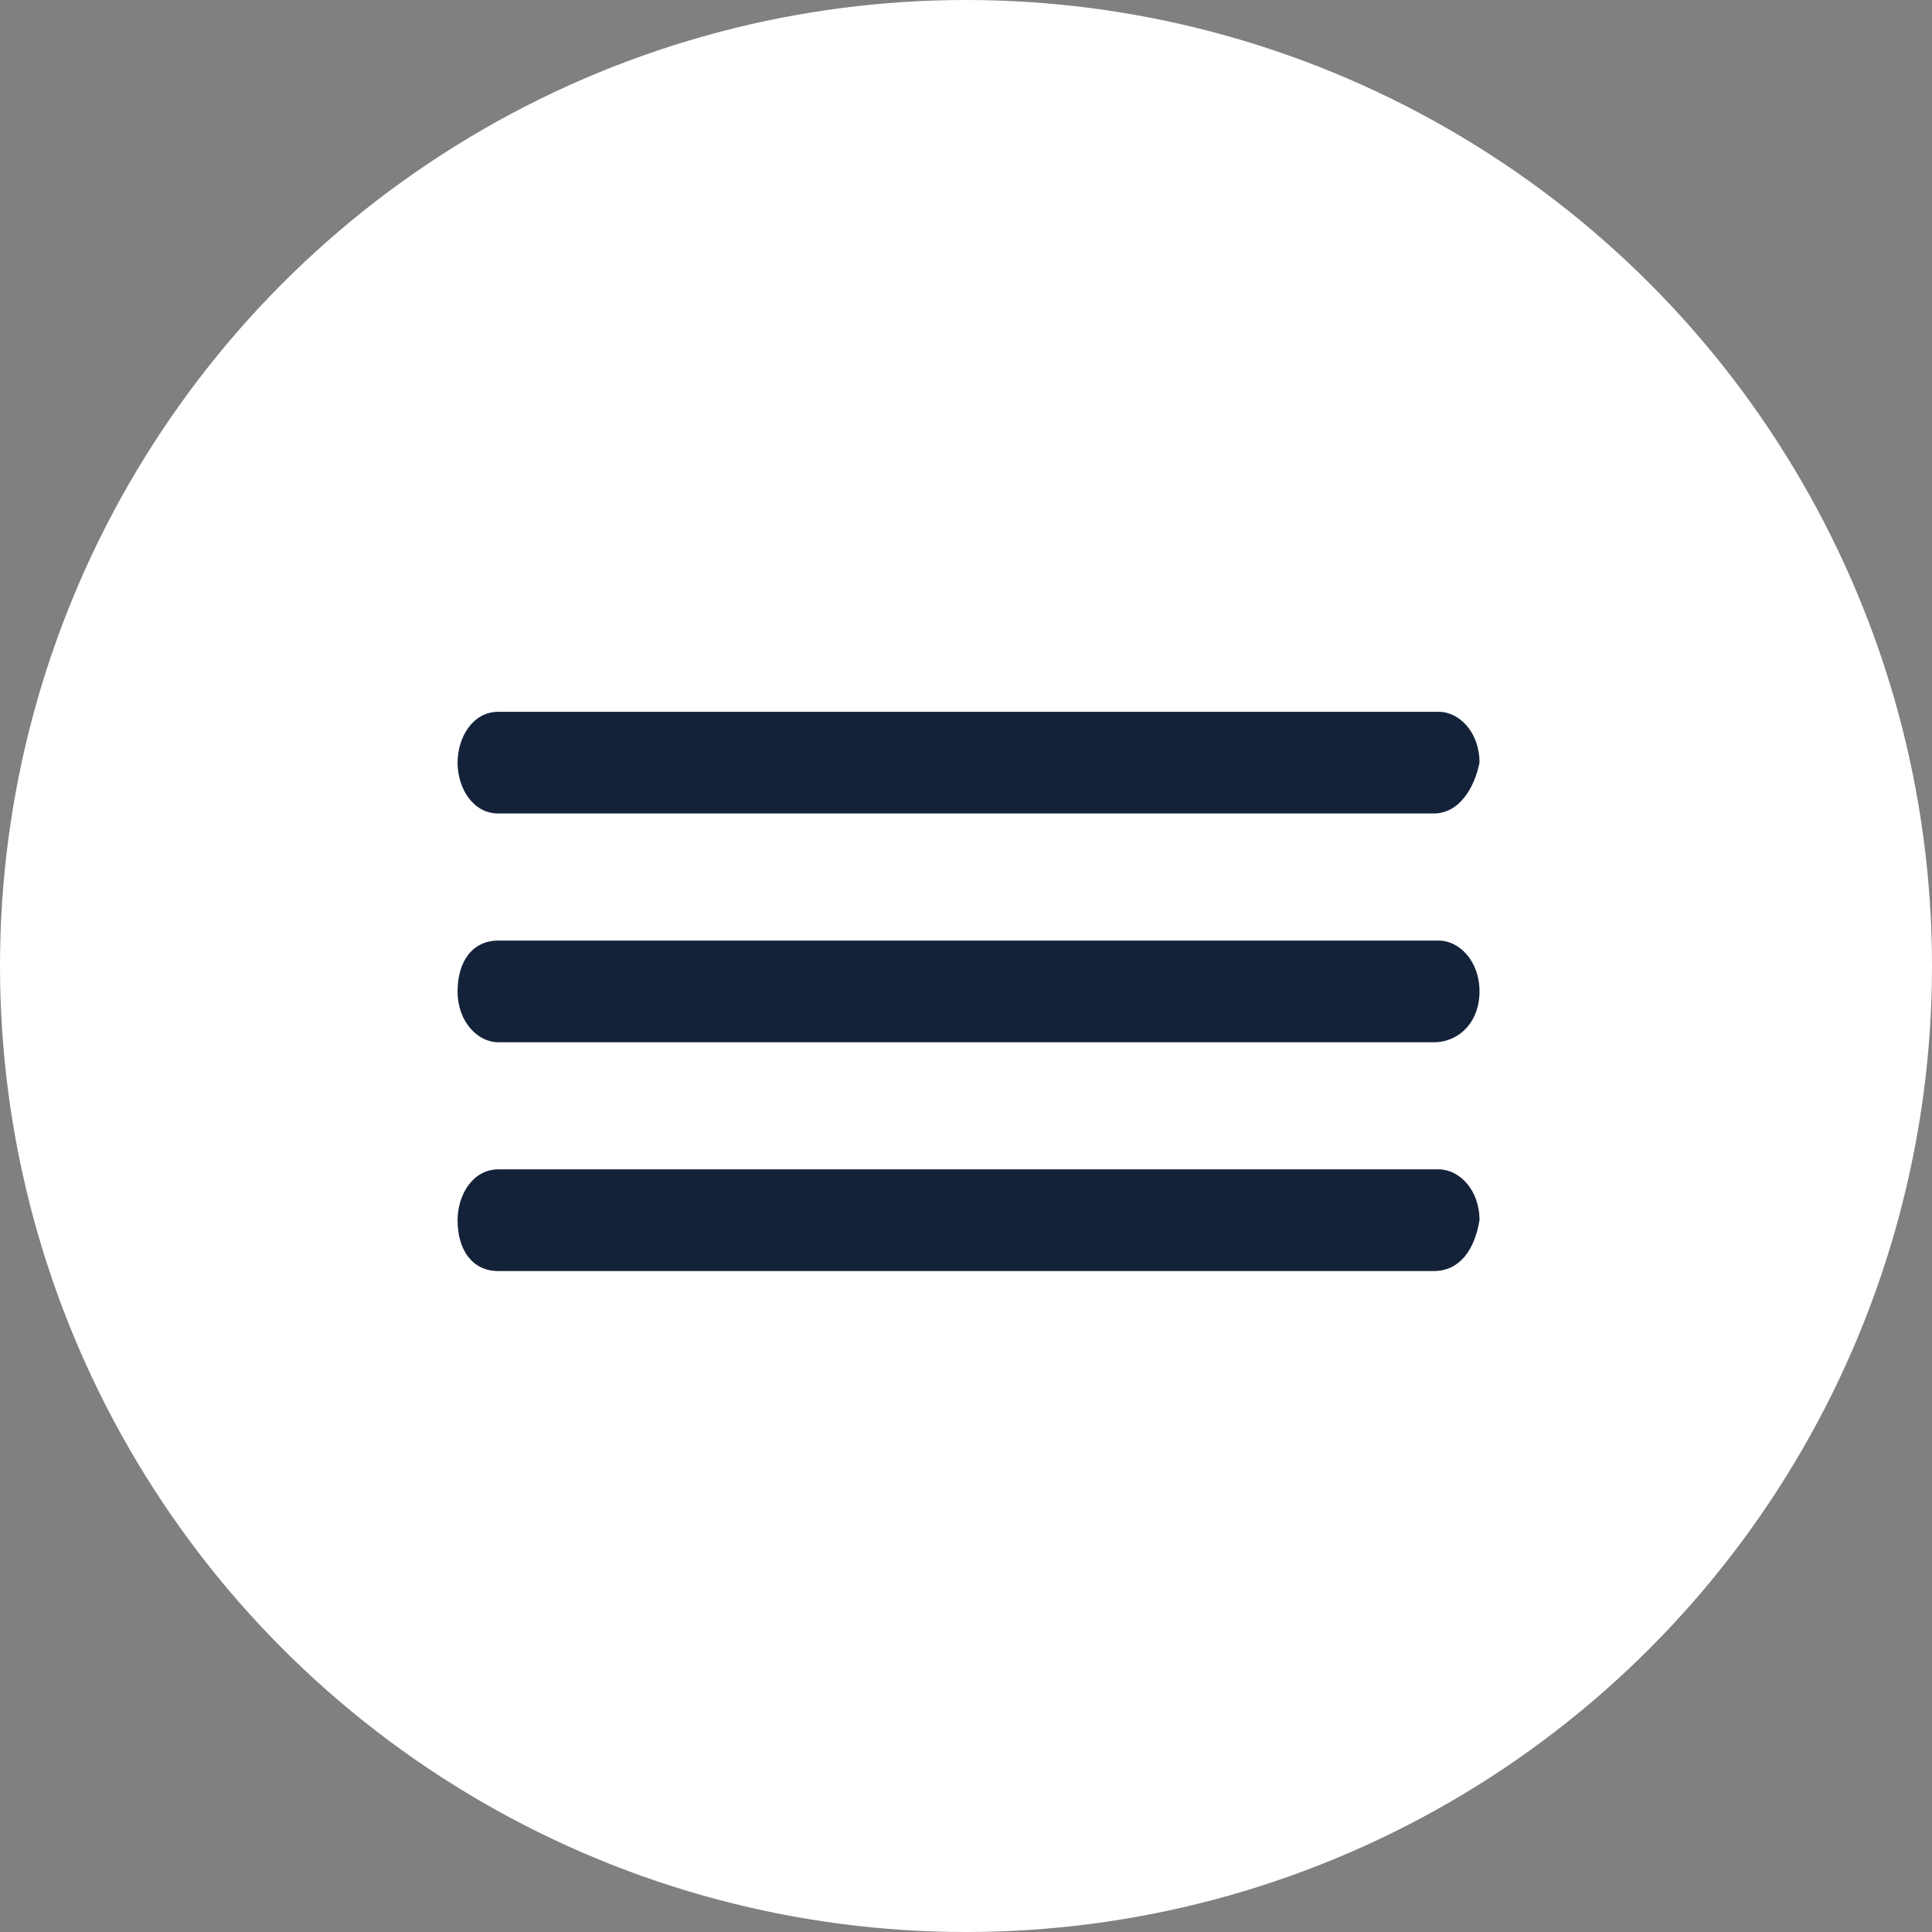
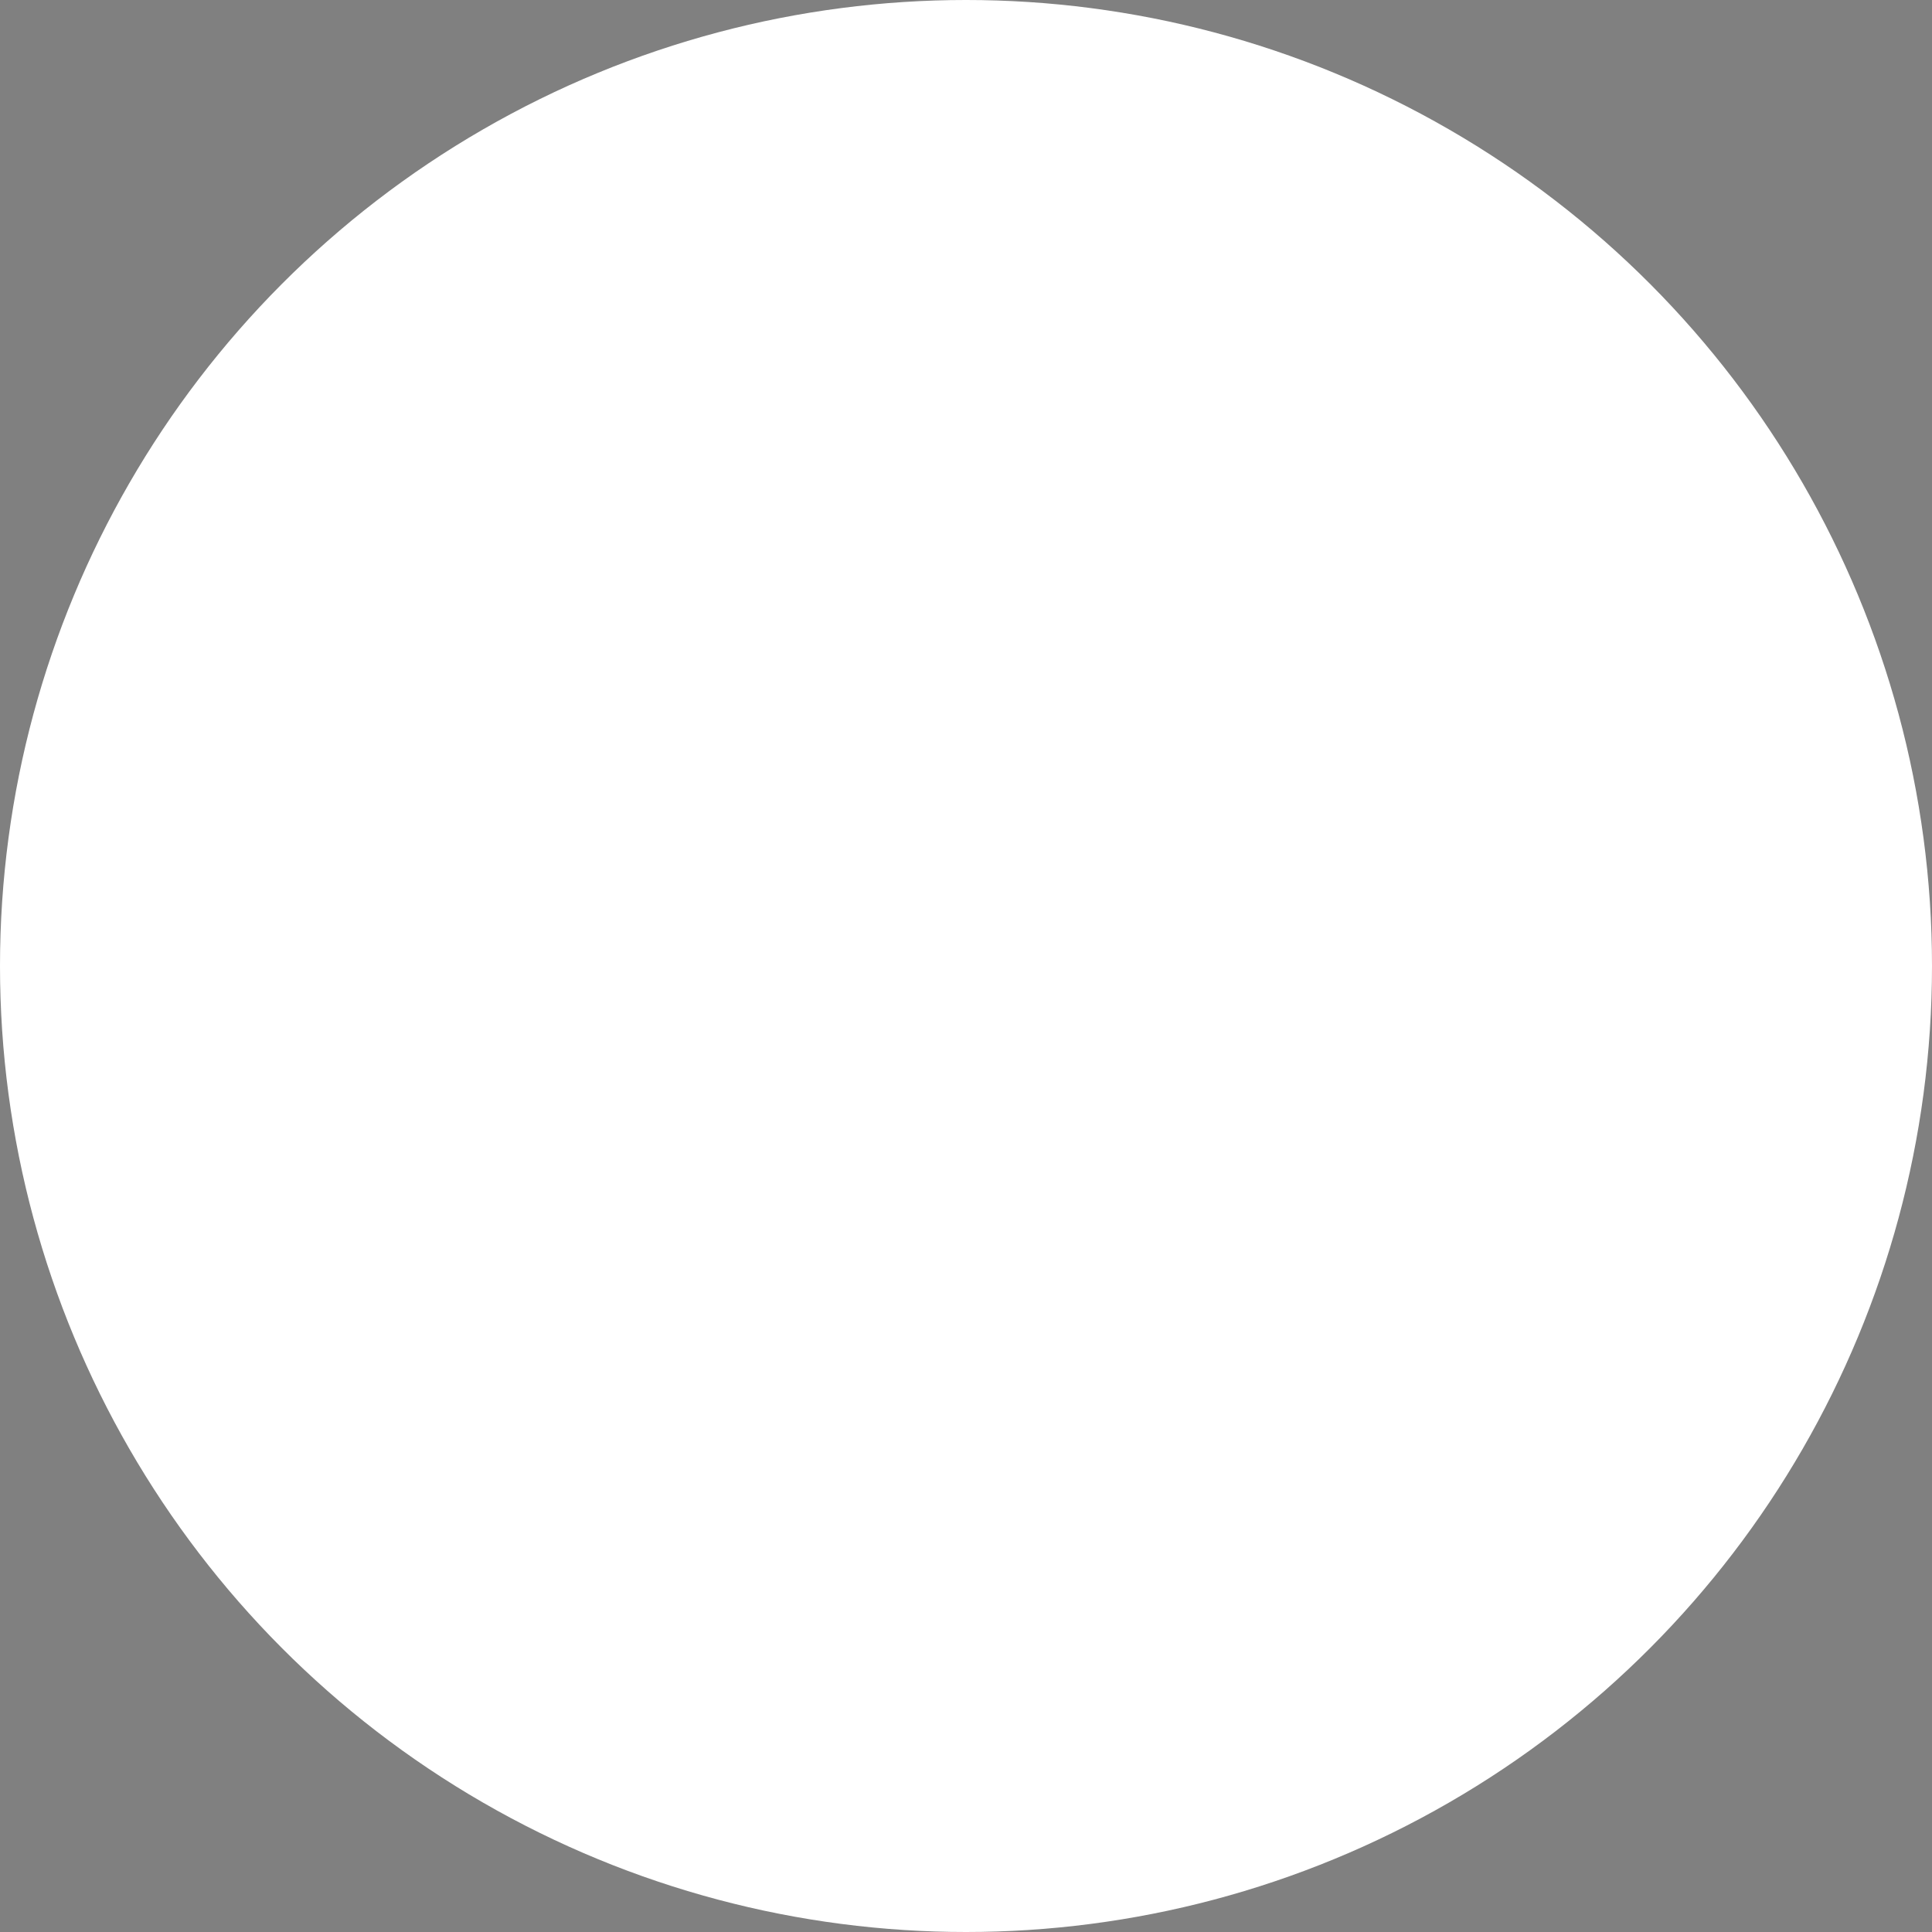
<svg xmlns="http://www.w3.org/2000/svg" version="1.1" id="Calque_1" x="0px" y="0px" viewBox="0 0 38 38" style="enable-background:new 0 0 38 38;" xml:space="preserve">
  <rect x="0" y="0" width="38" height="38" fill="#808080" stroke="none" />
  <style type="text/css">
	.st0{fill:#FFFFFF;}
	.st1{fill:#142239;}
</style>
  <circle class="st0" cx="19" cy="19" r="19" />
-   <path class="st1" d="M28.2,16H9.8C9.3,16,9,15.5,9,15s0.3-1,0.8-1h18.5c0.4,0,0.8,0.4,0.8,1C29,15.5,28.7,16,28.2,16z M28.2,20.5  H9.8c-0.4,0-0.8-0.4-0.8-1s0.3-1,0.8-1h18.5c0.4,0,0.8,0.4,0.8,1S28.7,20.5,28.2,20.5z M28.2,25H9.8C9.3,25,9,24.6,9,24  c0-0.5,0.3-1,0.8-1h18.5c0.4,0,0.8,0.4,0.8,1C29,24.6,28.7,25,28.2,25z" />
</svg>